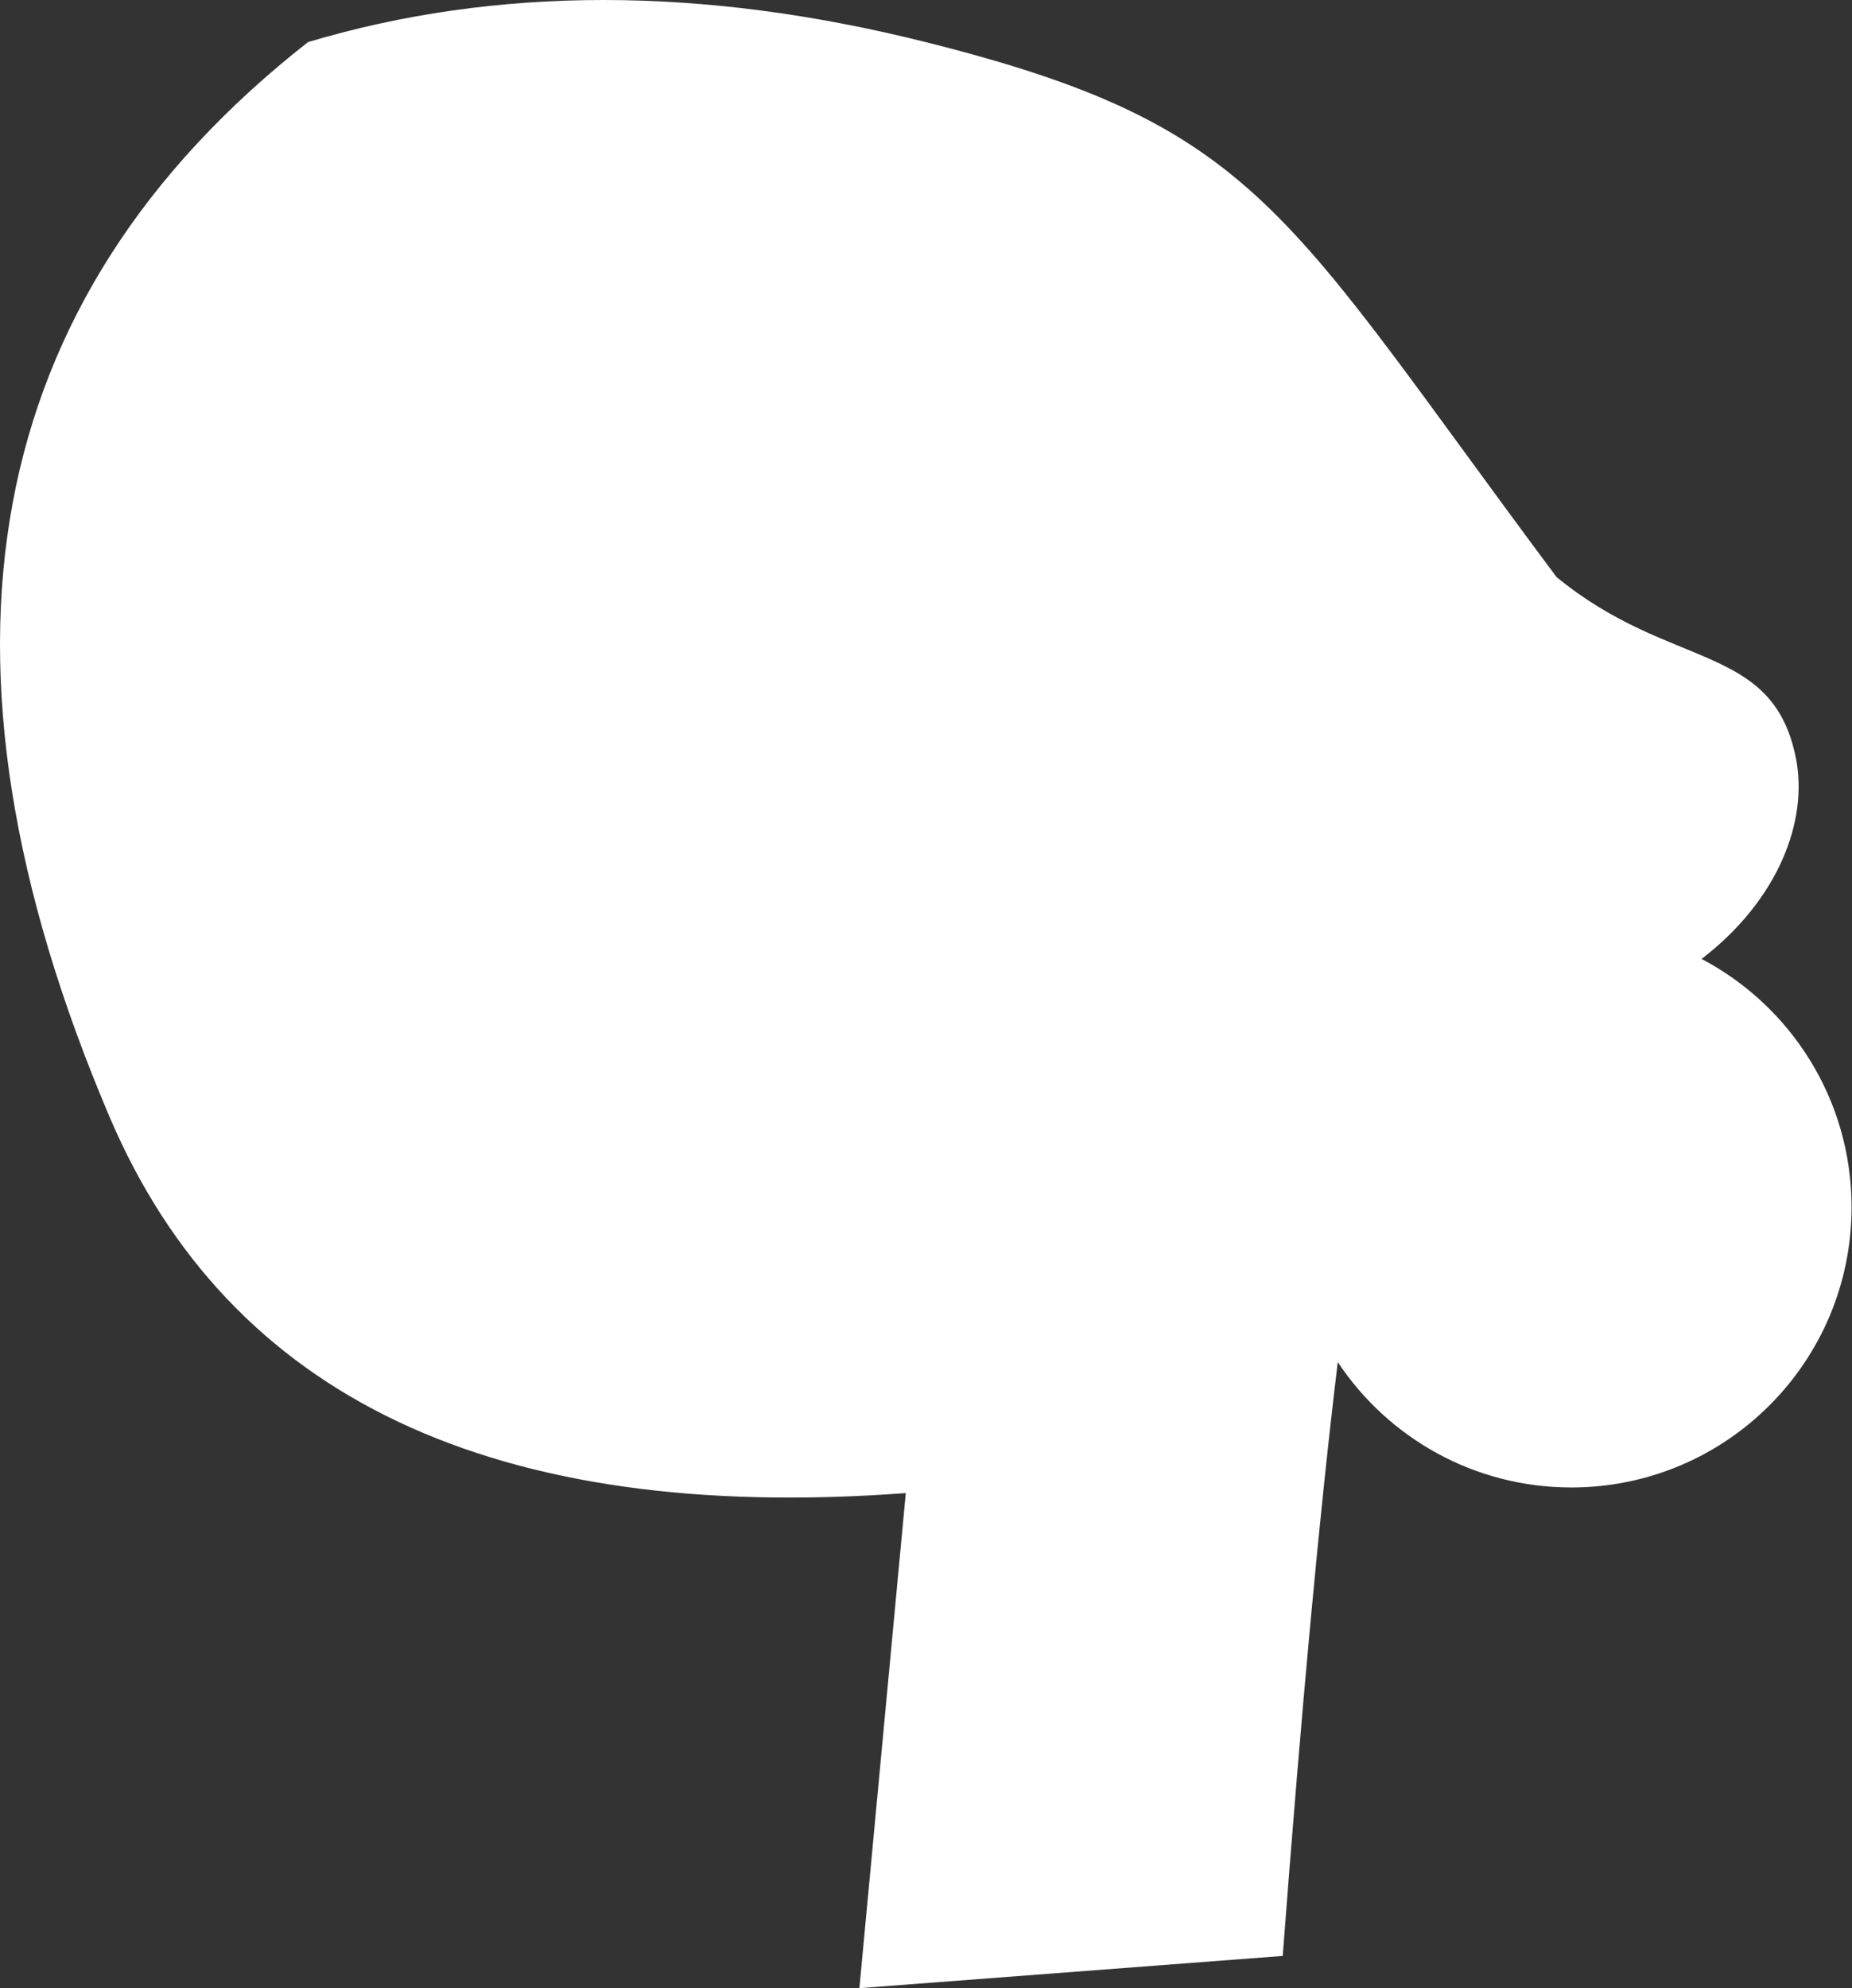
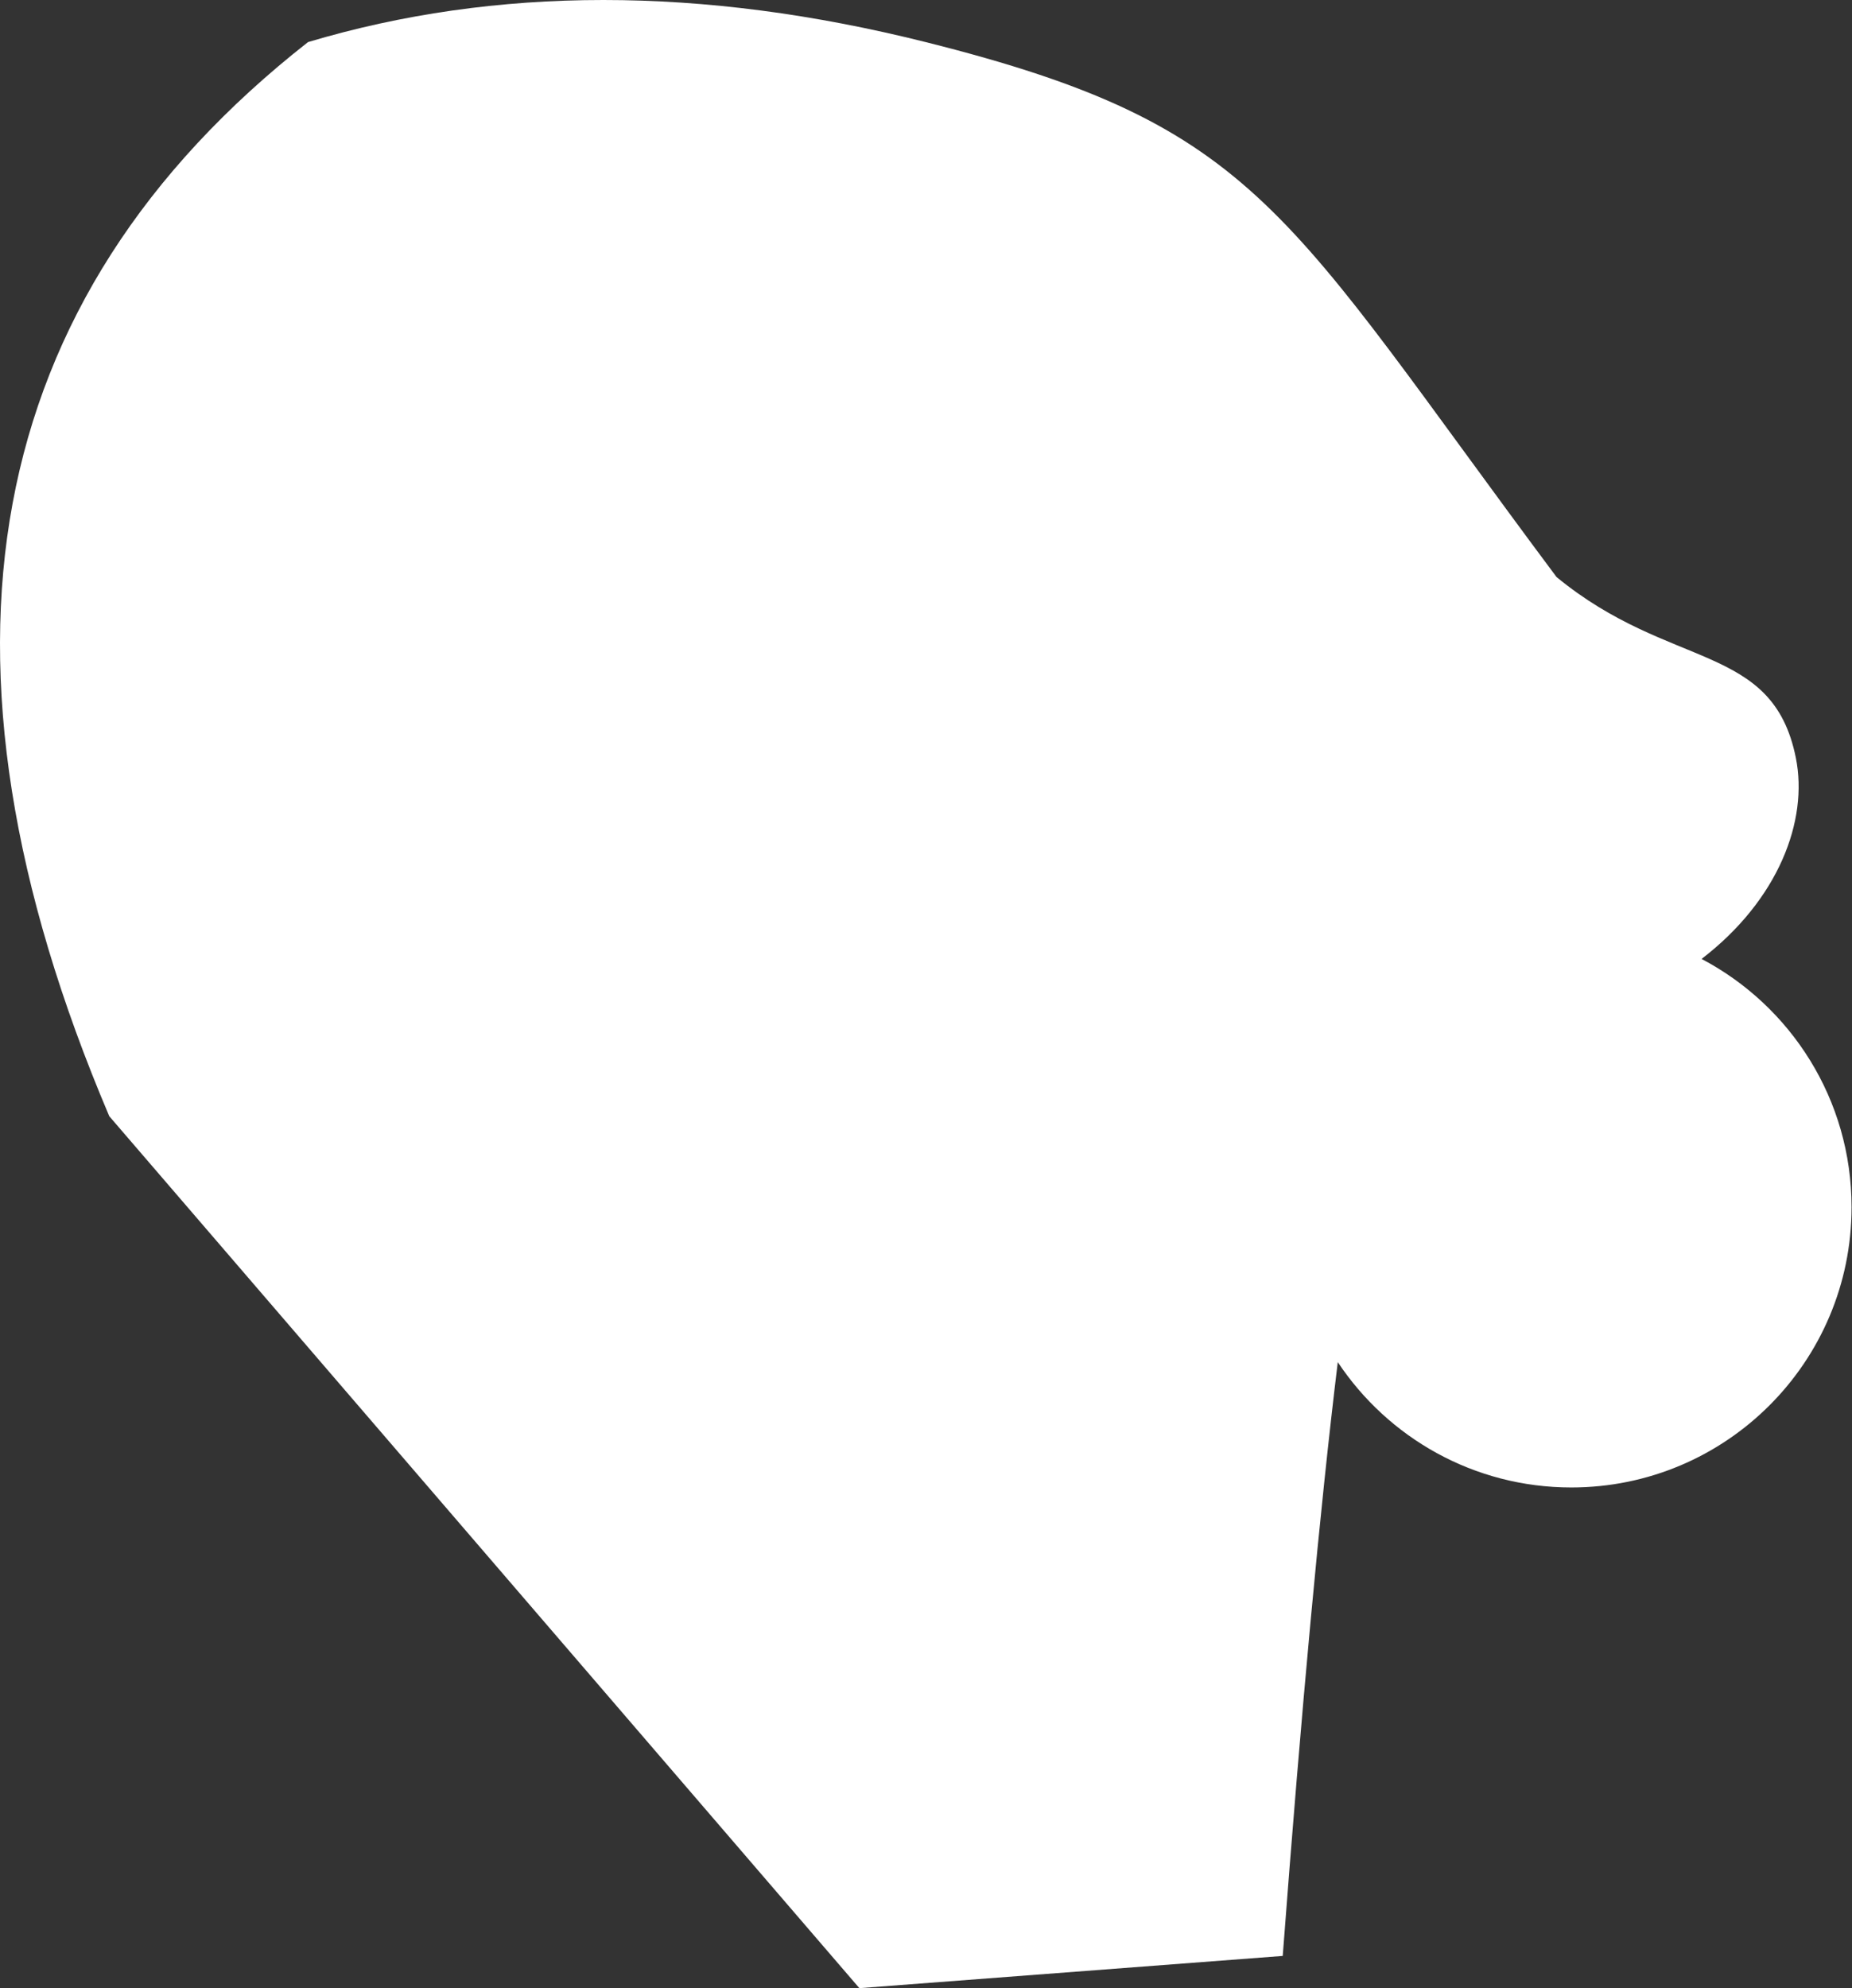
<svg xmlns="http://www.w3.org/2000/svg" width="423" height="454" viewBox="0 0 423 454" fill="none">
  <rect x="0" y="0" width="423" height="454" fill="#333333" stroke="none" />
-   <path fill-rule="evenodd" clip-rule="evenodd" d="M211.43 9.613C160.299 -3.204 113.271 -3.204 70.348 9.613C-4.484 68.317 -19.614 150.075 24.956 254.886C52.322 319.24 112.965 347.927 206.884 340.949L196.285 454L292.977 446.64C297.264 389.962 301.455 344.763 305.551 311.043C317.02 328.297 336.63 339.666 358.895 339.666C394.244 339.666 422.9 311.01 422.9 275.661C422.9 251.052 409.011 229.687 388.645 218.976C406.213 205.49 413.052 187.413 410.179 173.077C404.879 146.629 381.542 153.173 355.514 131.765C292.977 47.999 288.127 28.838 211.43 9.613Z" fill="white" />
+   <path fill-rule="evenodd" clip-rule="evenodd" d="M211.43 9.613C160.299 -3.204 113.271 -3.204 70.348 9.613C-4.484 68.317 -19.614 150.075 24.956 254.886L196.285 454L292.977 446.64C297.264 389.962 301.455 344.763 305.551 311.043C317.02 328.297 336.63 339.666 358.895 339.666C394.244 339.666 422.9 311.01 422.9 275.661C422.9 251.052 409.011 229.687 388.645 218.976C406.213 205.49 413.052 187.413 410.179 173.077C404.879 146.629 381.542 153.173 355.514 131.765C292.977 47.999 288.127 28.838 211.43 9.613Z" fill="white" />
</svg>